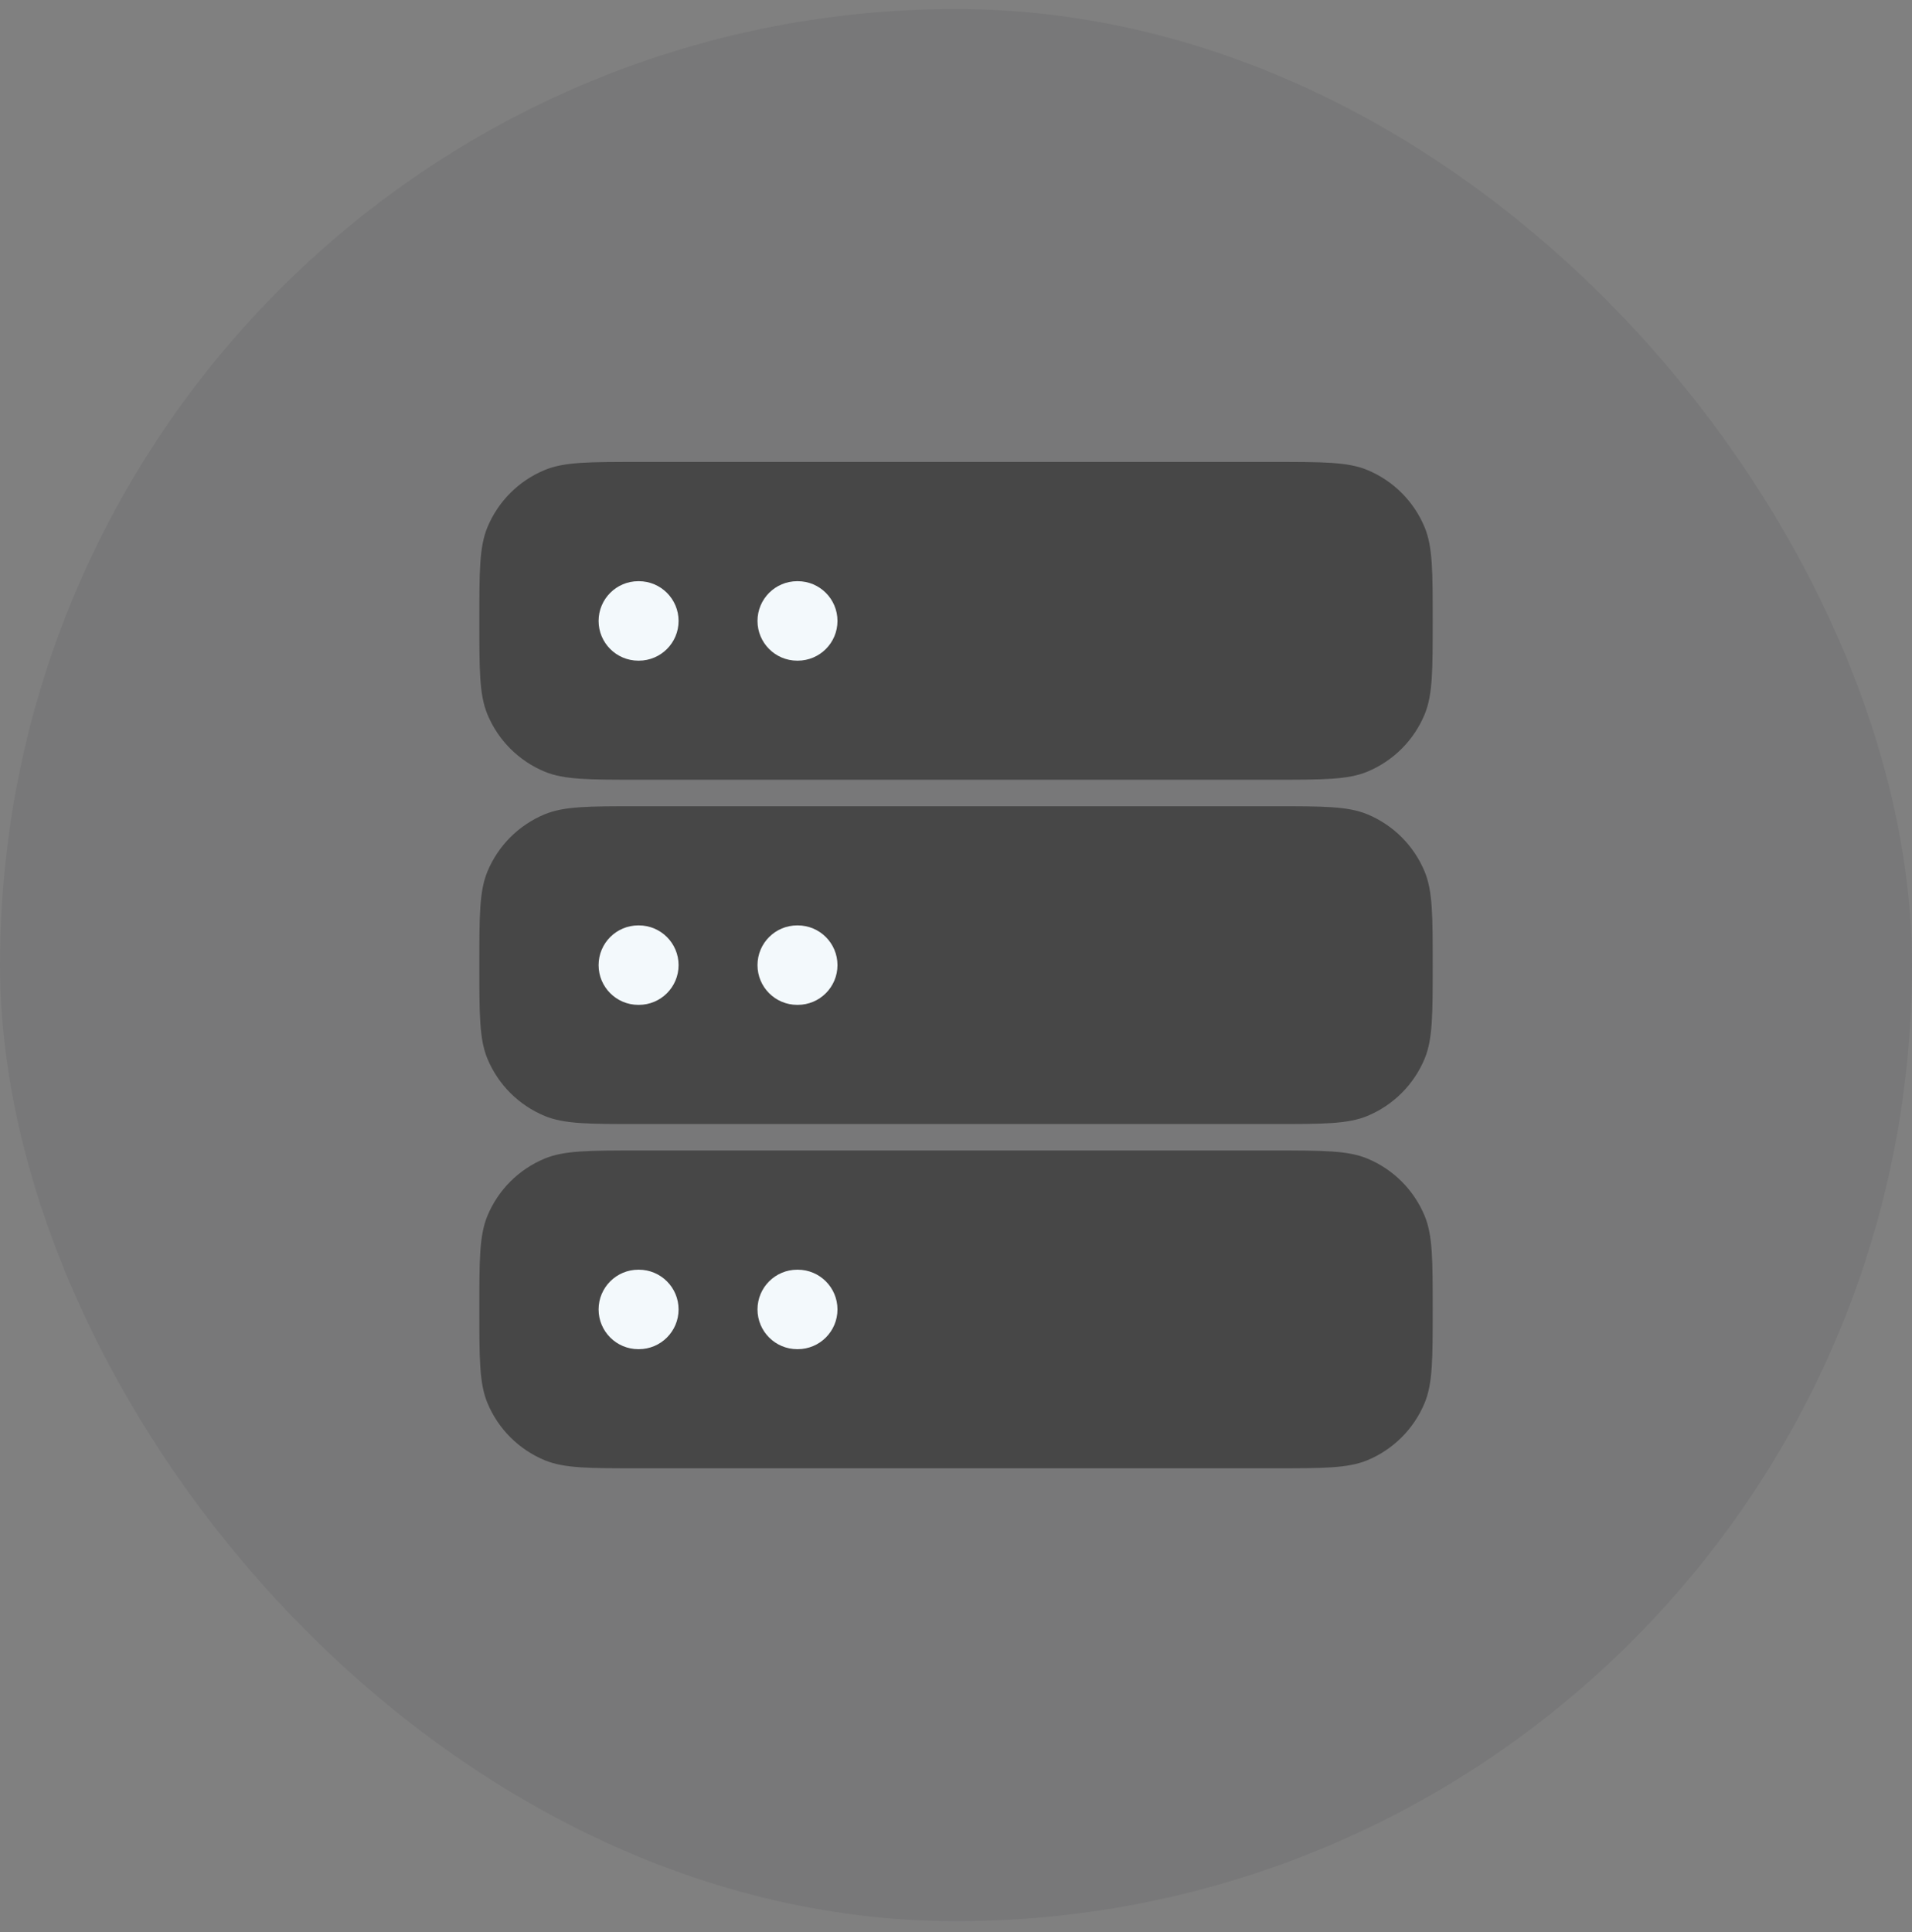
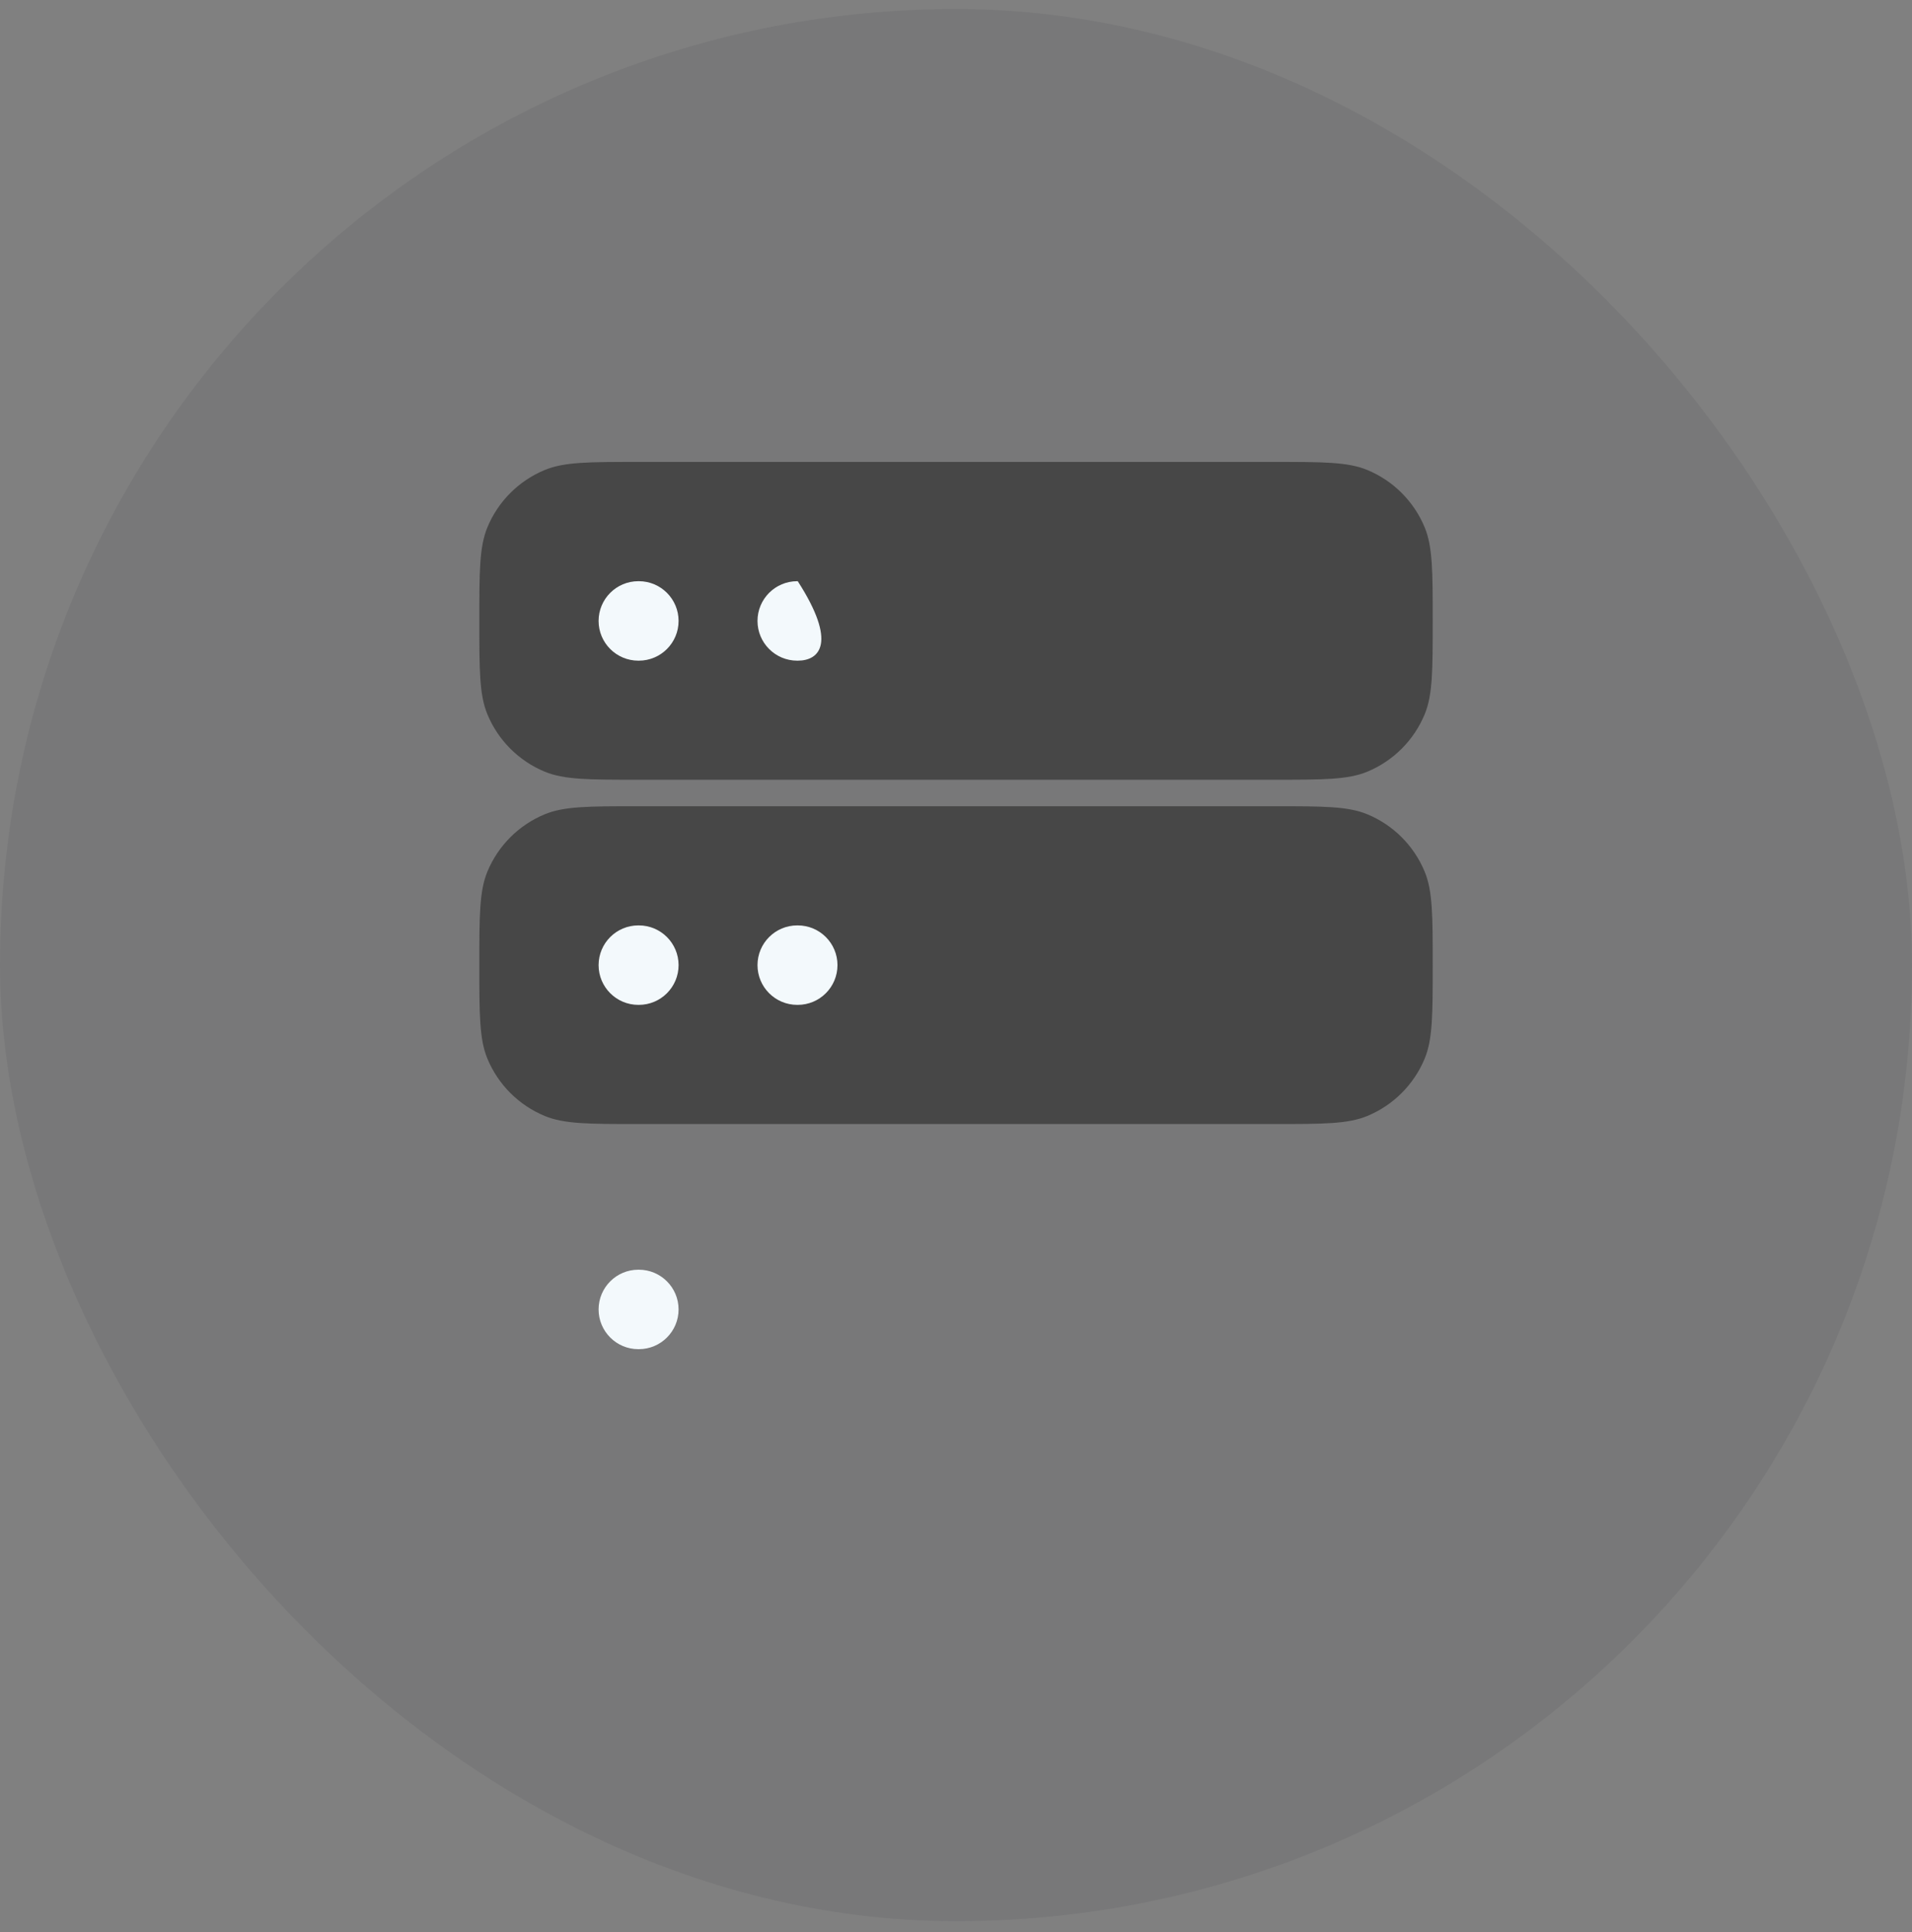
<svg xmlns="http://www.w3.org/2000/svg" width="95" height="96" viewBox="0 0 95 96" fill="none">
  <rect x="0" y="0" width="95" height="96" fill="#808080" stroke="none" />
  <rect y="0.45" width="95" height="95" rx="47.5" fill="#37393F" fill-opacity="0.1" />
  <path d="M63.291 22.95H31.711C29.259 22.95 28.033 22.95 27.066 23.351C25.776 23.885 24.751 24.91 24.217 26.199C23.816 27.167 23.816 28.393 23.816 30.845C23.816 33.298 23.816 34.524 24.217 35.491C24.751 36.781 25.776 37.805 27.066 38.34C28.033 38.74 29.259 38.74 31.711 38.74H63.291C65.744 38.74 66.97 38.74 67.937 38.34C69.227 37.805 70.251 36.781 70.786 35.491C71.186 34.524 71.186 33.298 71.186 30.845C71.186 28.393 71.186 27.167 70.786 26.199C70.251 24.91 69.227 23.885 67.937 23.351C66.97 22.95 65.744 22.95 63.291 22.95Z" fill="#474747" />
  <path d="M63.291 40.056H31.711C29.259 40.056 28.033 40.056 27.066 40.456C25.776 40.99 24.751 42.015 24.217 43.305C23.816 44.272 23.816 45.498 23.816 47.951C23.816 50.403 23.816 51.629 24.217 52.597C24.751 53.886 25.776 54.911 27.066 55.445C28.033 55.846 29.259 55.846 31.711 55.846H63.291C65.744 55.846 66.97 55.846 67.937 55.445C69.227 54.911 70.251 53.886 70.786 52.597C71.186 51.629 71.186 50.403 71.186 47.951C71.186 45.498 71.186 44.272 70.786 43.305C70.251 42.015 69.227 40.99 67.937 40.456C66.97 40.056 65.744 40.056 63.291 40.056Z" fill="#474747" />
-   <path d="M63.291 57.16H31.711C29.259 57.16 28.033 57.16 27.066 57.561C25.776 58.095 24.751 59.12 24.217 60.409C23.816 61.377 23.816 62.603 23.816 65.055C23.816 67.508 23.816 68.734 24.217 69.701C24.751 70.991 25.776 72.015 27.066 72.55C28.033 72.95 29.259 72.95 31.711 72.95H63.291C65.744 72.95 66.97 72.95 67.937 72.55C69.227 72.015 70.251 70.991 70.786 69.701C71.186 68.734 71.186 67.508 71.186 65.055C71.186 62.603 71.186 61.377 70.786 60.409C70.251 59.12 69.227 58.095 67.937 57.561C66.97 57.16 65.744 57.16 63.291 57.16Z" fill="#474747" />
  <path fill-rule="evenodd" clip-rule="evenodd" d="M29.742 30.85C29.742 29.76 30.626 28.876 31.716 28.876H31.742C32.832 28.876 33.716 29.76 33.716 30.85C33.716 31.94 32.832 32.824 31.742 32.824H31.716C30.626 32.824 29.742 31.94 29.742 30.85Z" fill="#F3F9FC" />
-   <path fill-rule="evenodd" clip-rule="evenodd" d="M37.637 30.85C37.637 29.76 38.521 28.876 39.611 28.876H39.637C40.727 28.876 41.611 29.76 41.611 30.85C41.611 31.94 40.727 32.824 39.637 32.824H39.611C38.521 32.824 37.637 31.94 37.637 30.85Z" fill="#F3F9FC" />
+   <path fill-rule="evenodd" clip-rule="evenodd" d="M37.637 30.85C37.637 29.76 38.521 28.876 39.611 28.876H39.637C41.611 31.94 40.727 32.824 39.637 32.824H39.611C38.521 32.824 37.637 31.94 37.637 30.85Z" fill="#F3F9FC" />
  <path fill-rule="evenodd" clip-rule="evenodd" d="M29.742 47.951C29.742 46.861 30.626 45.977 31.716 45.977H31.742C32.832 45.977 33.716 46.861 33.716 47.951C33.716 49.041 32.832 49.925 31.742 49.925H31.716C30.626 49.925 29.742 49.041 29.742 47.951Z" fill="#F3F9FC" />
  <path fill-rule="evenodd" clip-rule="evenodd" d="M37.637 47.951C37.637 46.861 38.521 45.977 39.611 45.977H39.637C40.727 45.977 41.611 46.861 41.611 47.951C41.611 49.041 40.727 49.925 39.637 49.925H39.611C38.521 49.925 37.637 49.041 37.637 47.951Z" fill="#F3F9FC" />
  <path fill-rule="evenodd" clip-rule="evenodd" d="M29.742 65.057C29.742 63.967 30.626 63.083 31.716 63.083H31.742C32.832 63.083 33.716 63.967 33.716 65.057C33.716 66.147 32.832 67.031 31.742 67.031H31.716C30.626 67.031 29.742 66.147 29.742 65.057Z" fill="#F3F9FC" />
-   <path fill-rule="evenodd" clip-rule="evenodd" d="M37.637 65.057C37.637 63.967 38.521 63.083 39.611 63.083H39.637C40.727 63.083 41.611 63.967 41.611 65.057C41.611 66.147 40.727 67.031 39.637 67.031H39.611C38.521 67.031 37.637 66.147 37.637 65.057Z" fill="#F3F9FC" />
</svg>